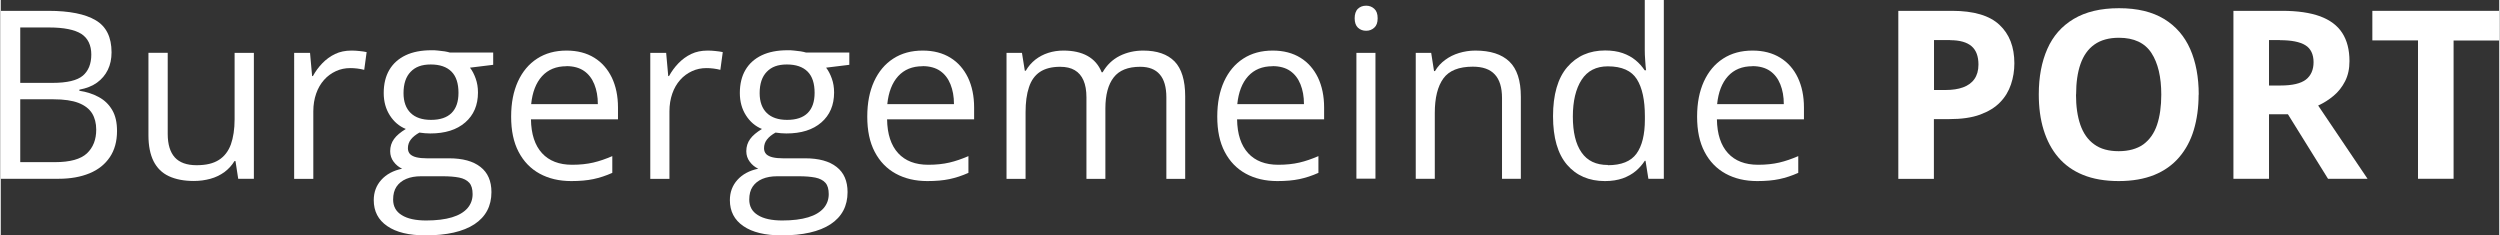
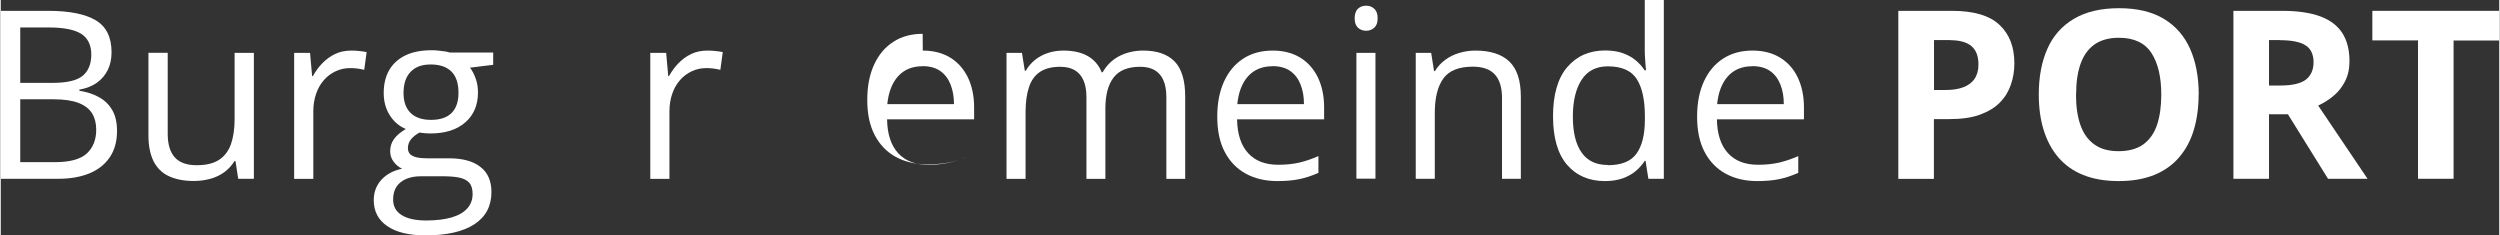
<svg xmlns="http://www.w3.org/2000/svg" id="Ebene_2" width="80.51mm" height="7.58mm" viewBox="0 0 228.22 21.5">
  <rect x="0" y="0" width="228.22" height="21.5" fill="#333333" stroke="none" />
  <g id="Ebene_1-2">
    <path d="m0,.99h4.35c1.92,0,3.36.29,4.32.86.97.57,1.45,1.55,1.45,2.93,0,.59-.11,1.13-.34,1.6-.23.47-.56.86-.99,1.17-.43.31-.97.52-1.61.64v.1c.67.1,1.27.3,1.78.58.52.28.92.67,1.22,1.18s.44,1.14.44,1.92c0,.94-.22,1.74-.66,2.39s-1.05,1.14-1.85,1.47c-.8.33-1.74.5-2.83.5H0V.99Zm1.78,6.58h2.94c1.34,0,2.26-.22,2.78-.66.51-.44.77-1.08.77-1.93s-.31-1.5-.92-1.89c-.61-.38-1.59-.58-2.92-.58H1.78v5.06Zm0,1.5v5.74h3.19c1.36,0,2.33-.27,2.9-.8.57-.54.85-1.26.85-2.17,0-.58-.13-1.08-.38-1.49-.26-.41-.67-.73-1.24-.95-.57-.22-1.33-.33-2.28-.33H1.78Z" style="fill:#fff; stroke-width:0px;" />
    <path d="m23.12,4.83v11.5h-1.43l-.25-1.62h-.09c-.24.4-.55.73-.92,1.01-.38.27-.8.48-1.28.61s-.97.2-1.51.2c-.91,0-1.67-.15-2.29-.44s-1.08-.75-1.39-1.36c-.31-.62-.47-1.41-.47-2.37v-7.54h1.76v7.41c0,.96.22,1.67.65,2.15.43.47,1.09.71,1.98.71s1.53-.16,2.04-.48.87-.8,1.1-1.42c.22-.63.34-1.39.34-2.3v-6.06h1.75Z" style="fill:#fff; stroke-width:0px;" />
    <path d="m32.03,4.62c.23,0,.47.01.72.04.25.02.48.06.67.1l-.22,1.62c-.19-.05-.4-.09-.63-.12-.23-.03-.45-.04-.65-.04-.46,0-.9.09-1.31.28-.41.19-.77.45-1.08.8-.31.35-.55.76-.72,1.25s-.26,1.03-.26,1.62v6.17h-1.75V4.83h1.45l.19,2.12h.07c.24-.43.52-.82.86-1.17s.73-.64,1.17-.85.94-.31,1.49-.31Z" style="fill:#fff; stroke-width:0px;" />
    <path d="m38.8,21.5c-1.51,0-2.68-.28-3.5-.85-.82-.56-1.23-1.35-1.23-2.37,0-.72.23-1.34.69-1.85s1.09-.85,1.9-1.02c-.3-.14-.56-.35-.77-.63-.21-.28-.32-.6-.32-.97,0-.42.12-.79.35-1.11.23-.32.59-.62,1.08-.92-.6-.24-1.09-.66-1.46-1.24s-.56-1.26-.56-2.04c0-.83.17-1.53.51-2.11s.84-1.03,1.49-1.34c.65-.31,1.44-.46,2.36-.46.2,0,.41,0,.61.03.21.02.4.04.59.07s.35.07.49.11h3.95v1.12l-2.12.26c.21.27.38.6.52.99s.21.81.21,1.28c0,1.15-.39,2.06-1.16,2.73-.78.68-1.84,1.01-3.2,1.01-.32,0-.65-.03-.99-.08-.34.19-.6.4-.78.63s-.27.5-.27.8c0,.22.07.4.2.54.14.13.33.23.59.29.26.06.57.09.93.09h2.03c1.25,0,2.21.26,2.88.79.67.52,1,1.29,1,2.3,0,1.27-.52,2.25-1.55,2.93-1.04.68-2.53,1.02-4.49,1.02Zm.05-1.36c.95,0,1.74-.1,2.37-.29.63-.19,1.09-.47,1.41-.83.31-.36.47-.79.47-1.29,0-.46-.1-.81-.31-1.04-.21-.23-.52-.39-.92-.47-.41-.08-.9-.12-1.49-.12h-1.99c-.52,0-.97.08-1.35.24s-.68.4-.89.71c-.21.31-.31.71-.31,1.18,0,.62.26,1.1.79,1.42.52.33,1.27.49,2.25.49Zm.45-9.19c.83,0,1.46-.21,1.88-.63s.63-1.03.63-1.84c0-.86-.21-1.51-.64-1.94-.43-.43-1.06-.65-1.89-.65s-1.41.22-1.84.67c-.43.44-.65,1.09-.65,1.95,0,.78.22,1.39.65,1.81s1.05.63,1.86.63Z" style="fill:#fff; stroke-width:0px;" />
-     <path d="m51.69,4.62c.98,0,1.82.22,2.52.65.7.43,1.23,1.04,1.61,1.82.37.78.56,1.69.56,2.73v1.08h-7.95c.02,1.35.36,2.38,1.01,3.09s1.57,1.06,2.75,1.06c.73,0,1.37-.07,1.93-.2.56-.13,1.14-.33,1.74-.59v1.53c-.58.26-1.16.45-1.73.57-.57.12-1.24.18-2.02.18-1.11,0-2.07-.23-2.89-.68-.82-.45-1.46-1.11-1.92-1.99s-.68-1.94-.68-3.21.21-2.31.62-3.22c.42-.91,1-1.6,1.76-2.09.76-.49,1.65-.73,2.68-.73Zm-.02,1.43c-.93,0-1.67.3-2.23.91-.55.61-.88,1.46-.99,2.55h6.09c0-.69-.11-1.29-.32-1.81-.21-.52-.52-.93-.94-1.22-.42-.29-.96-.44-1.62-.44Z" style="fill:#fff; stroke-width:0px;" />
    <path d="m64.56,4.62c.23,0,.47.01.72.04.25.02.48.06.67.1l-.22,1.62c-.19-.05-.4-.09-.63-.12-.23-.03-.45-.04-.65-.04-.46,0-.9.09-1.31.28-.41.19-.77.45-1.08.8-.31.35-.55.76-.72,1.25s-.26,1.03-.26,1.62v6.17h-1.75V4.83h1.45l.19,2.12h.07c.24-.43.52-.82.86-1.17s.73-.64,1.17-.85.94-.31,1.49-.31Z" style="fill:#fff; stroke-width:0px;" />
-     <path d="m71.33,21.5c-1.51,0-2.68-.28-3.5-.85-.82-.56-1.23-1.35-1.23-2.37,0-.72.23-1.34.69-1.85s1.09-.85,1.9-1.02c-.3-.14-.56-.35-.77-.63-.21-.28-.32-.6-.32-.97,0-.42.12-.79.35-1.11.23-.32.59-.62,1.08-.92-.6-.24-1.09-.66-1.46-1.24s-.56-1.26-.56-2.04c0-.83.17-1.53.51-2.11s.84-1.03,1.49-1.34c.65-.31,1.44-.46,2.36-.46.2,0,.41,0,.61.03.21.02.4.04.59.07s.35.07.49.11h3.95v1.12l-2.12.26c.21.27.38.6.52.99s.21.81.21,1.28c0,1.15-.39,2.06-1.16,2.73-.78.68-1.84,1.01-3.2,1.01-.32,0-.65-.03-.99-.08-.34.19-.6.4-.78.63s-.27.5-.27.8c0,.22.07.4.2.54.14.13.33.23.59.29.26.06.57.09.93.09h2.03c1.25,0,2.21.26,2.88.79.67.52,1,1.29,1,2.3,0,1.27-.52,2.25-1.55,2.93-1.04.68-2.53,1.02-4.49,1.02Zm.05-1.36c.95,0,1.74-.1,2.37-.29.63-.19,1.09-.47,1.41-.83.31-.36.47-.79.47-1.29,0-.46-.1-.81-.31-1.04-.21-.23-.52-.39-.92-.47-.41-.08-.9-.12-1.49-.12h-1.99c-.52,0-.97.08-1.35.24s-.68.4-.89.71c-.21.31-.31.71-.31,1.18,0,.62.26,1.1.79,1.42.52.33,1.27.49,2.25.49Zm.45-9.19c.83,0,1.46-.21,1.88-.63s.63-1.03.63-1.84c0-.86-.21-1.51-.64-1.94-.43-.43-1.06-.65-1.89-.65s-1.41.22-1.84.67c-.43.44-.65,1.09-.65,1.95,0,.78.22,1.39.65,1.81s1.05.63,1.86.63Z" style="fill:#fff; stroke-width:0px;" />
-     <path d="m84.22,4.62c.98,0,1.82.22,2.52.65.7.43,1.23,1.04,1.61,1.82.37.78.56,1.69.56,2.73v1.08h-7.95c.02,1.35.36,2.38,1.01,3.09s1.57,1.06,2.75,1.06c.73,0,1.37-.07,1.93-.2.56-.13,1.14-.33,1.74-.59v1.53c-.58.26-1.16.45-1.73.57-.57.12-1.24.18-2.02.18-1.11,0-2.07-.23-2.89-.68-.82-.45-1.46-1.11-1.92-1.99s-.68-1.94-.68-3.21.21-2.31.62-3.22c.42-.91,1-1.6,1.76-2.09.76-.49,1.65-.73,2.68-.73Zm-.02,1.43c-.93,0-1.67.3-2.23.91-.55.61-.88,1.46-.99,2.55h6.09c0-.69-.11-1.29-.32-1.81-.21-.52-.52-.93-.94-1.22-.42-.29-.96-.44-1.62-.44Z" style="fill:#fff; stroke-width:0px;" />
+     <path d="m84.22,4.62c.98,0,1.82.22,2.52.65.7.43,1.23,1.04,1.61,1.82.37.78.56,1.69.56,2.73v1.08h-7.95c.02,1.35.36,2.38,1.01,3.09s1.57,1.06,2.75,1.06c.73,0,1.37-.07,1.93-.2.56-.13,1.14-.33,1.74-.59c-.58.26-1.16.45-1.73.57-.57.12-1.24.18-2.02.18-1.11,0-2.07-.23-2.89-.68-.82-.45-1.46-1.11-1.92-1.99s-.68-1.94-.68-3.21.21-2.31.62-3.22c.42-.91,1-1.6,1.76-2.09.76-.49,1.65-.73,2.68-.73Zm-.02,1.43c-.93,0-1.67.3-2.23.91-.55.61-.88,1.46-.99,2.55h6.09c0-.69-.11-1.29-.32-1.81-.21-.52-.52-.93-.94-1.22-.42-.29-.96-.44-1.62-.44Z" style="fill:#fff; stroke-width:0px;" />
    <path d="m104.35,4.62c1.27,0,2.22.33,2.87.99.64.66.97,1.72.97,3.19v7.54h-1.72v-7.45c0-.93-.2-1.63-.6-2.09-.4-.47-1-.7-1.79-.7-1.11,0-1.92.32-2.42.97-.5.64-.76,1.59-.76,2.84v6.43h-1.73v-7.45c0-.62-.09-1.14-.27-1.55-.18-.41-.44-.72-.8-.93-.35-.21-.8-.31-1.34-.31-.76,0-1.37.16-1.84.47-.46.31-.8.78-1,1.4-.21.62-.31,1.38-.31,2.28v6.09h-1.74V4.83h1.41l.26,1.63h.09c.23-.4.52-.73.87-1.01.35-.27.74-.48,1.18-.62.43-.14.9-.21,1.39-.21.87,0,1.61.16,2.2.49.59.33,1.02.82,1.29,1.49h.09c.38-.66.9-1.16,1.55-1.49.66-.33,1.38-.49,2.16-.49Z" style="fill:#fff; stroke-width:0px;" />
    <path d="m116.19,4.62c.98,0,1.82.22,2.52.65.7.43,1.23,1.04,1.61,1.82.37.78.56,1.69.56,2.73v1.08h-7.95c.02,1.35.36,2.38,1.01,3.09s1.57,1.06,2.75,1.06c.73,0,1.37-.07,1.93-.2.56-.13,1.14-.33,1.74-.59v1.53c-.58.26-1.16.45-1.73.57-.57.12-1.24.18-2.02.18-1.11,0-2.07-.23-2.89-.68-.82-.45-1.46-1.11-1.92-1.99s-.68-1.94-.68-3.21.21-2.31.62-3.22c.42-.91,1-1.6,1.76-2.09.76-.49,1.65-.73,2.68-.73Zm-.02,1.43c-.93,0-1.67.3-2.23.91-.55.61-.88,1.46-.99,2.55h6.09c0-.69-.11-1.29-.32-1.81-.21-.52-.52-.93-.94-1.22-.42-.29-.96-.44-1.62-.44Z" style="fill:#fff; stroke-width:0px;" />
    <path d="m124.72.52c.29,0,.53.09.74.28.21.19.31.47.31.87s-.1.67-.31.86-.45.28-.74.28-.55-.09-.75-.28-.3-.48-.3-.86.1-.68.3-.87c.2-.19.45-.28.75-.28Zm.85,4.3v11.5h-1.74V4.83h1.74Z" style="fill:#fff; stroke-width:0px;" />
    <path d="m134.7,4.62c1.36,0,2.4.33,3.1,1s1.05,1.74,1.05,3.22v7.49h-1.72v-7.38c0-.96-.22-1.68-.66-2.15-.44-.48-1.11-.71-2.01-.71-1.27,0-2.17.36-2.69,1.08-.52.72-.78,1.77-.78,3.14v6.02h-1.74V4.83h1.41l.26,1.66h.09c.24-.41.56-.75.93-1.02.38-.28.8-.49,1.27-.63.47-.14.96-.22,1.48-.22Z" style="fill:#fff; stroke-width:0px;" />
    <path d="m146.53,16.54c-1.45,0-2.61-.5-3.46-1.49-.85-.99-1.28-2.47-1.28-4.43s.43-3.48,1.3-4.49c.87-1.01,2.02-1.52,3.46-1.52.61,0,1.14.08,1.6.24s.85.38,1.18.65c.33.27.6.58.83.92h.13c-.03-.22-.06-.51-.08-.89-.03-.38-.04-.69-.04-.92V0h1.74v16.33h-1.41l-.26-1.64h-.07c-.22.34-.49.65-.82.93s-.73.5-1.19.67c-.46.16-1,.25-1.62.25Zm.27-1.45c1.23,0,2.1-.35,2.61-1.05s.77-1.74.77-3.12v-.31c0-1.46-.24-2.59-.73-3.37-.49-.78-1.37-1.18-2.65-1.18-1.07,0-1.87.41-2.4,1.23-.53.82-.8,1.94-.8,3.36s.26,2.51.79,3.27c.53.77,1.33,1.15,2.41,1.15Z" style="fill:#fff; stroke-width:0px;" />
    <path d="m160.02,4.62c.98,0,1.82.22,2.52.65.7.43,1.24,1.04,1.61,1.82.37.78.56,1.69.56,2.73v1.08h-7.95c.02,1.35.36,2.38,1.01,3.09s1.57,1.06,2.75,1.06c.73,0,1.37-.07,1.93-.2.56-.13,1.14-.33,1.74-.59v1.53c-.58.26-1.16.45-1.73.57-.57.12-1.24.18-2.02.18-1.11,0-2.07-.23-2.89-.68s-1.46-1.11-1.92-1.99-.68-1.94-.68-3.21.21-2.31.62-3.22c.42-.91,1-1.6,1.76-2.09.76-.49,1.65-.73,2.68-.73Zm-.02,1.43c-.93,0-1.67.3-2.23.91-.55.61-.88,1.46-.99,2.55h6.09c0-.69-.11-1.29-.32-1.81-.21-.52-.52-.93-.94-1.22-.42-.29-.96-.44-1.62-.44Z" style="fill:#fff; stroke-width:0px;" />
    <path d="m178.24.99c1.98,0,3.43.43,4.33,1.28.91.85,1.36,2.02,1.36,3.51,0,.67-.1,1.31-.31,1.93s-.53,1.16-.99,1.63c-.46.48-1.07.85-1.83,1.13-.76.28-1.7.41-2.82.41h-1.4v5.46h-3.25V.99h4.9Zm-.17,2.67h-1.48v4.56h1.07c.61,0,1.14-.08,1.58-.24s.8-.41,1.04-.76c.24-.34.37-.78.37-1.32,0-.76-.21-1.32-.63-1.68s-1.07-.55-1.95-.55Z" style="fill:#fff; stroke-width:0px;" />
    <path d="m200.76,8.64c0,1.18-.15,2.26-.44,3.23-.29.97-.74,1.8-1.34,2.5-.6.7-1.36,1.24-2.27,1.61-.92.37-2,.56-3.25.56s-2.34-.19-3.25-.56c-.92-.37-1.67-.91-2.27-1.61-.6-.7-1.04-1.54-1.34-2.51-.3-.97-.44-2.05-.44-3.24,0-1.59.26-2.97.78-4.15s1.32-2.09,2.41-2.74,2.46-.98,4.14-.98,3.03.33,4.11.98c1.07.65,1.87,1.57,2.39,2.75.52,1.18.78,2.57.78,4.17Zm-11.2,0c0,1.07.13,1.99.4,2.77.27.77.69,1.37,1.27,1.78.57.42,1.32.62,2.23.62s1.67-.21,2.25-.62c.57-.42.99-1.01,1.25-1.78s.39-1.7.39-2.77c0-1.61-.3-2.88-.9-3.8-.6-.92-1.59-1.39-2.97-1.39-.92,0-1.66.21-2.24.62s-1,1.01-1.27,1.78c-.27.77-.4,1.7-.4,2.78Z" style="fill:#fff; stroke-width:0px;" />
    <path d="m208.41.99c1.39,0,2.54.17,3.45.5.91.34,1.58.84,2.02,1.52.44.68.66,1.54.66,2.57,0,.7-.13,1.31-.4,1.84s-.62.97-1.05,1.33c-.43.36-.9.66-1.41.89l4.51,6.69h-3.61l-3.66-5.89h-1.73v5.89h-3.25V.99h4.47Zm-.23,2.67h-.99v4.15h1.05c1.08,0,1.85-.18,2.32-.54.46-.36.7-.89.7-1.59s-.25-1.25-.75-1.55c-.5-.31-1.28-.46-2.32-.46Z" style="fill:#fff; stroke-width:0px;" />
    <path d="m224.05,16.33h-3.25V3.69h-4.17V.99h11.59v2.71h-4.17v12.64Z" style="fill:#fff; stroke-width:0px;" />
  </g>
</svg>